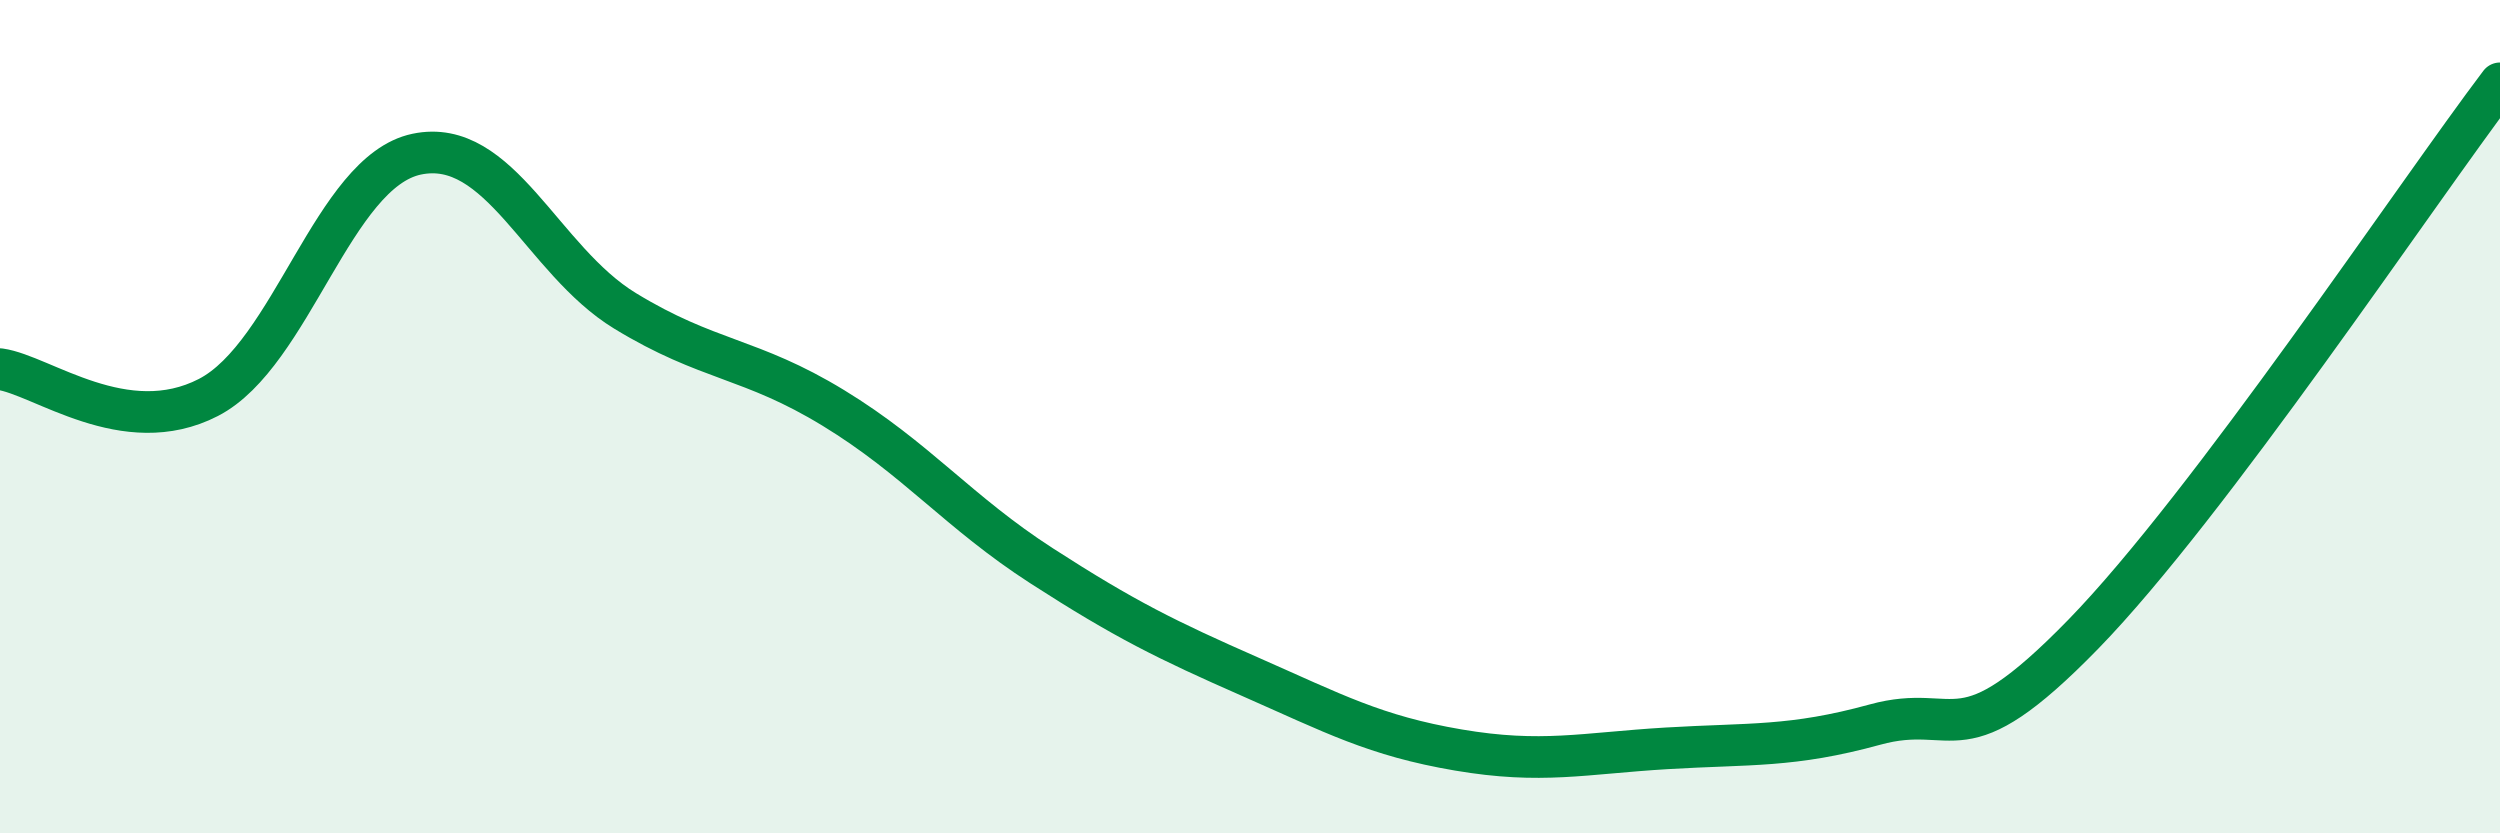
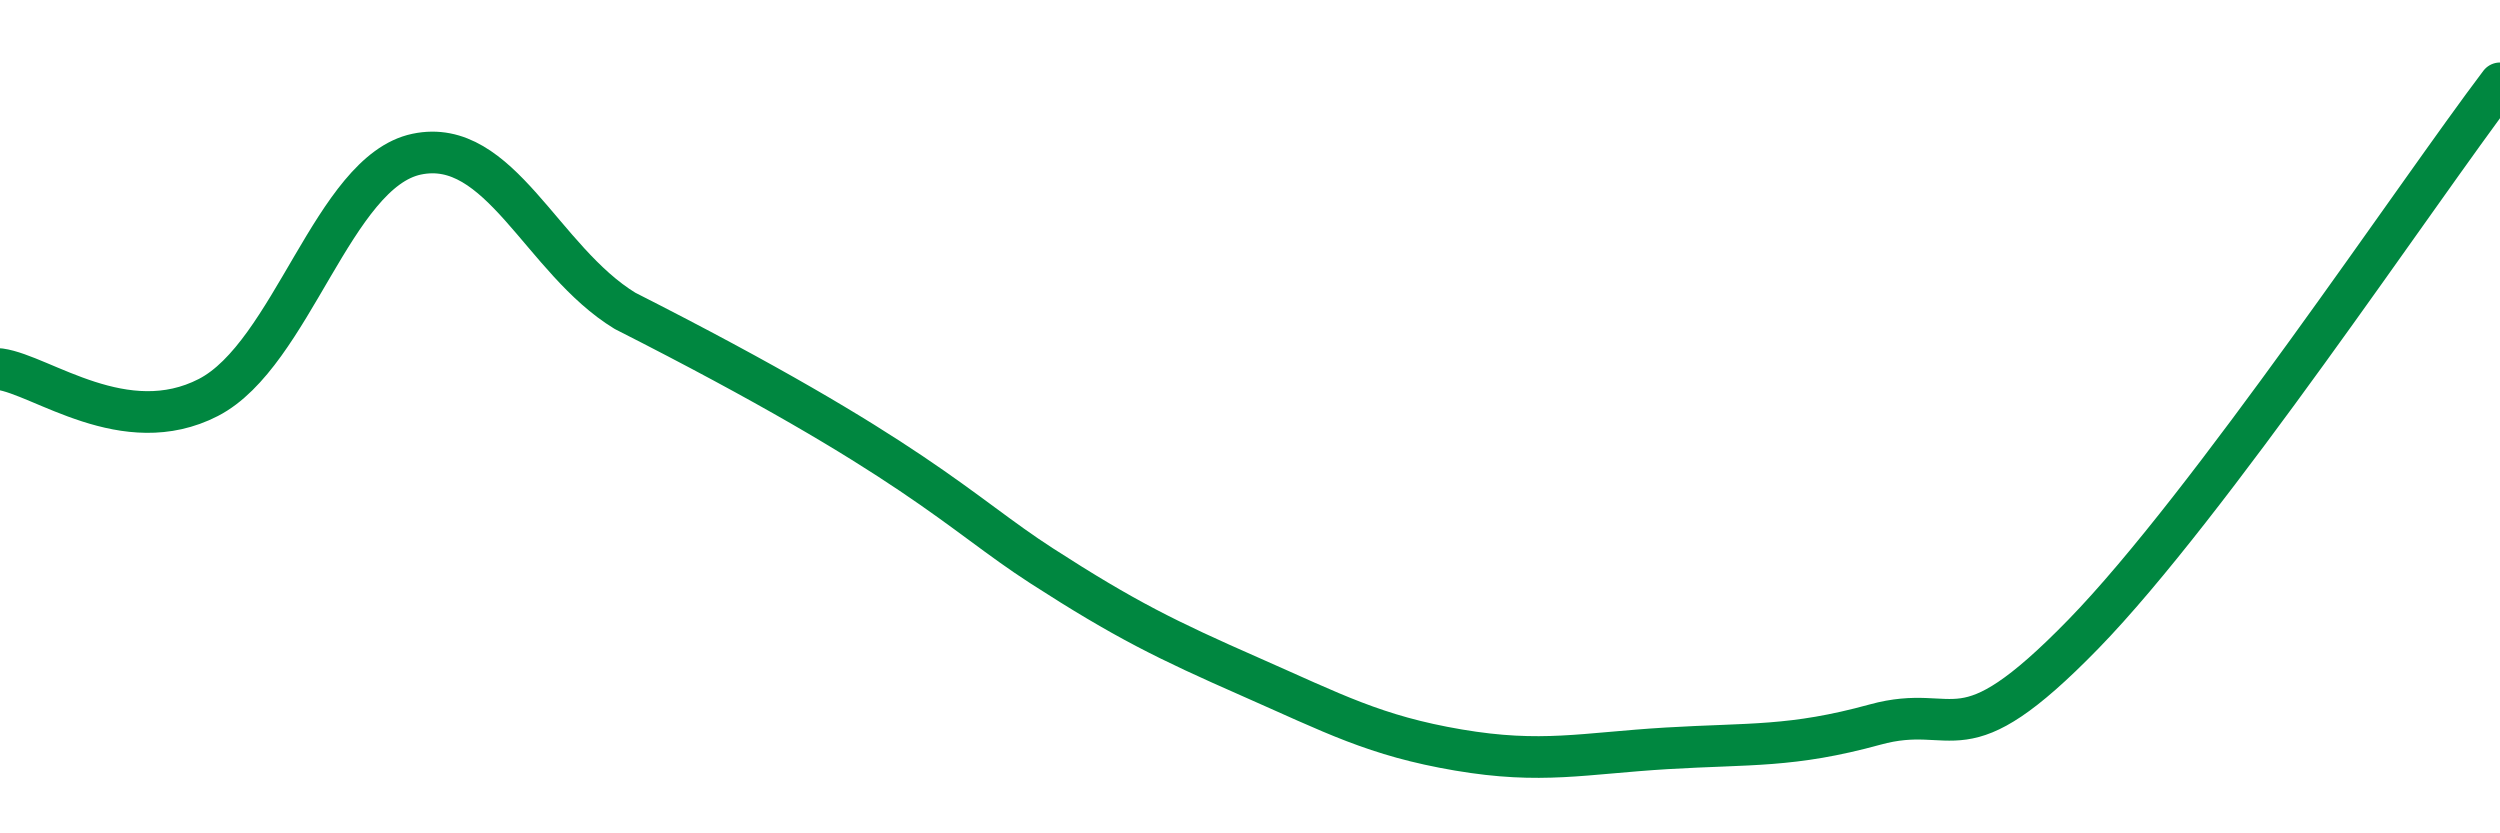
<svg xmlns="http://www.w3.org/2000/svg" width="60" height="20" viewBox="0 0 60 20">
-   <path d="M 0,8.86 C 1,9 3,10.57 5,9.54 C 7,8.51 8,4.12 10,3.7 C 12,3.28 13,6.24 15,7.46 C 17,8.68 18,8.57 20,9.79 C 22,11.01 23,12.29 25,13.58 C 27,14.87 28,15.36 30,16.24 C 32,17.12 33,17.66 35,18 C 37,18.34 38,18.08 40,17.96 C 42,17.84 43,17.94 45,17.39 C 47,16.84 47,18.3 50,15.22 C 53,12.14 58,4.64 60,2L60 20L0 20Z" fill="#008740" opacity="0.1" stroke-linecap="round" stroke-linejoin="round" />
-   <path d="M 0,8.86 C 1,9 3,10.57 5,9.54 C 7,8.51 8,4.12 10,3.7 C 12,3.28 13,6.24 15,7.46 C 17,8.68 18,8.57 20,9.79 C 22,11.01 23,12.29 25,13.58 C 27,14.87 28,15.36 30,16.24 C 32,17.12 33,17.66 35,18 C 37,18.34 38,18.08 40,17.96 C 42,17.84 43,17.94 45,17.39 C 47,16.84 47,18.3 50,15.22 C 53,12.14 58,4.64 60,2" stroke="#008740" stroke-width="1" fill="none" stroke-linecap="round" stroke-linejoin="round" />
+   <path d="M 0,8.86 C 1,9 3,10.57 5,9.54 C 7,8.51 8,4.12 10,3.7 C 12,3.28 13,6.24 15,7.46 C 22,11.01 23,12.29 25,13.58 C 27,14.87 28,15.36 30,16.24 C 32,17.12 33,17.66 35,18 C 37,18.34 38,18.08 40,17.96 C 42,17.84 43,17.94 45,17.39 C 47,16.84 47,18.3 50,15.22 C 53,12.14 58,4.64 60,2" stroke="#008740" stroke-width="1" fill="none" stroke-linecap="round" stroke-linejoin="round" />
</svg>